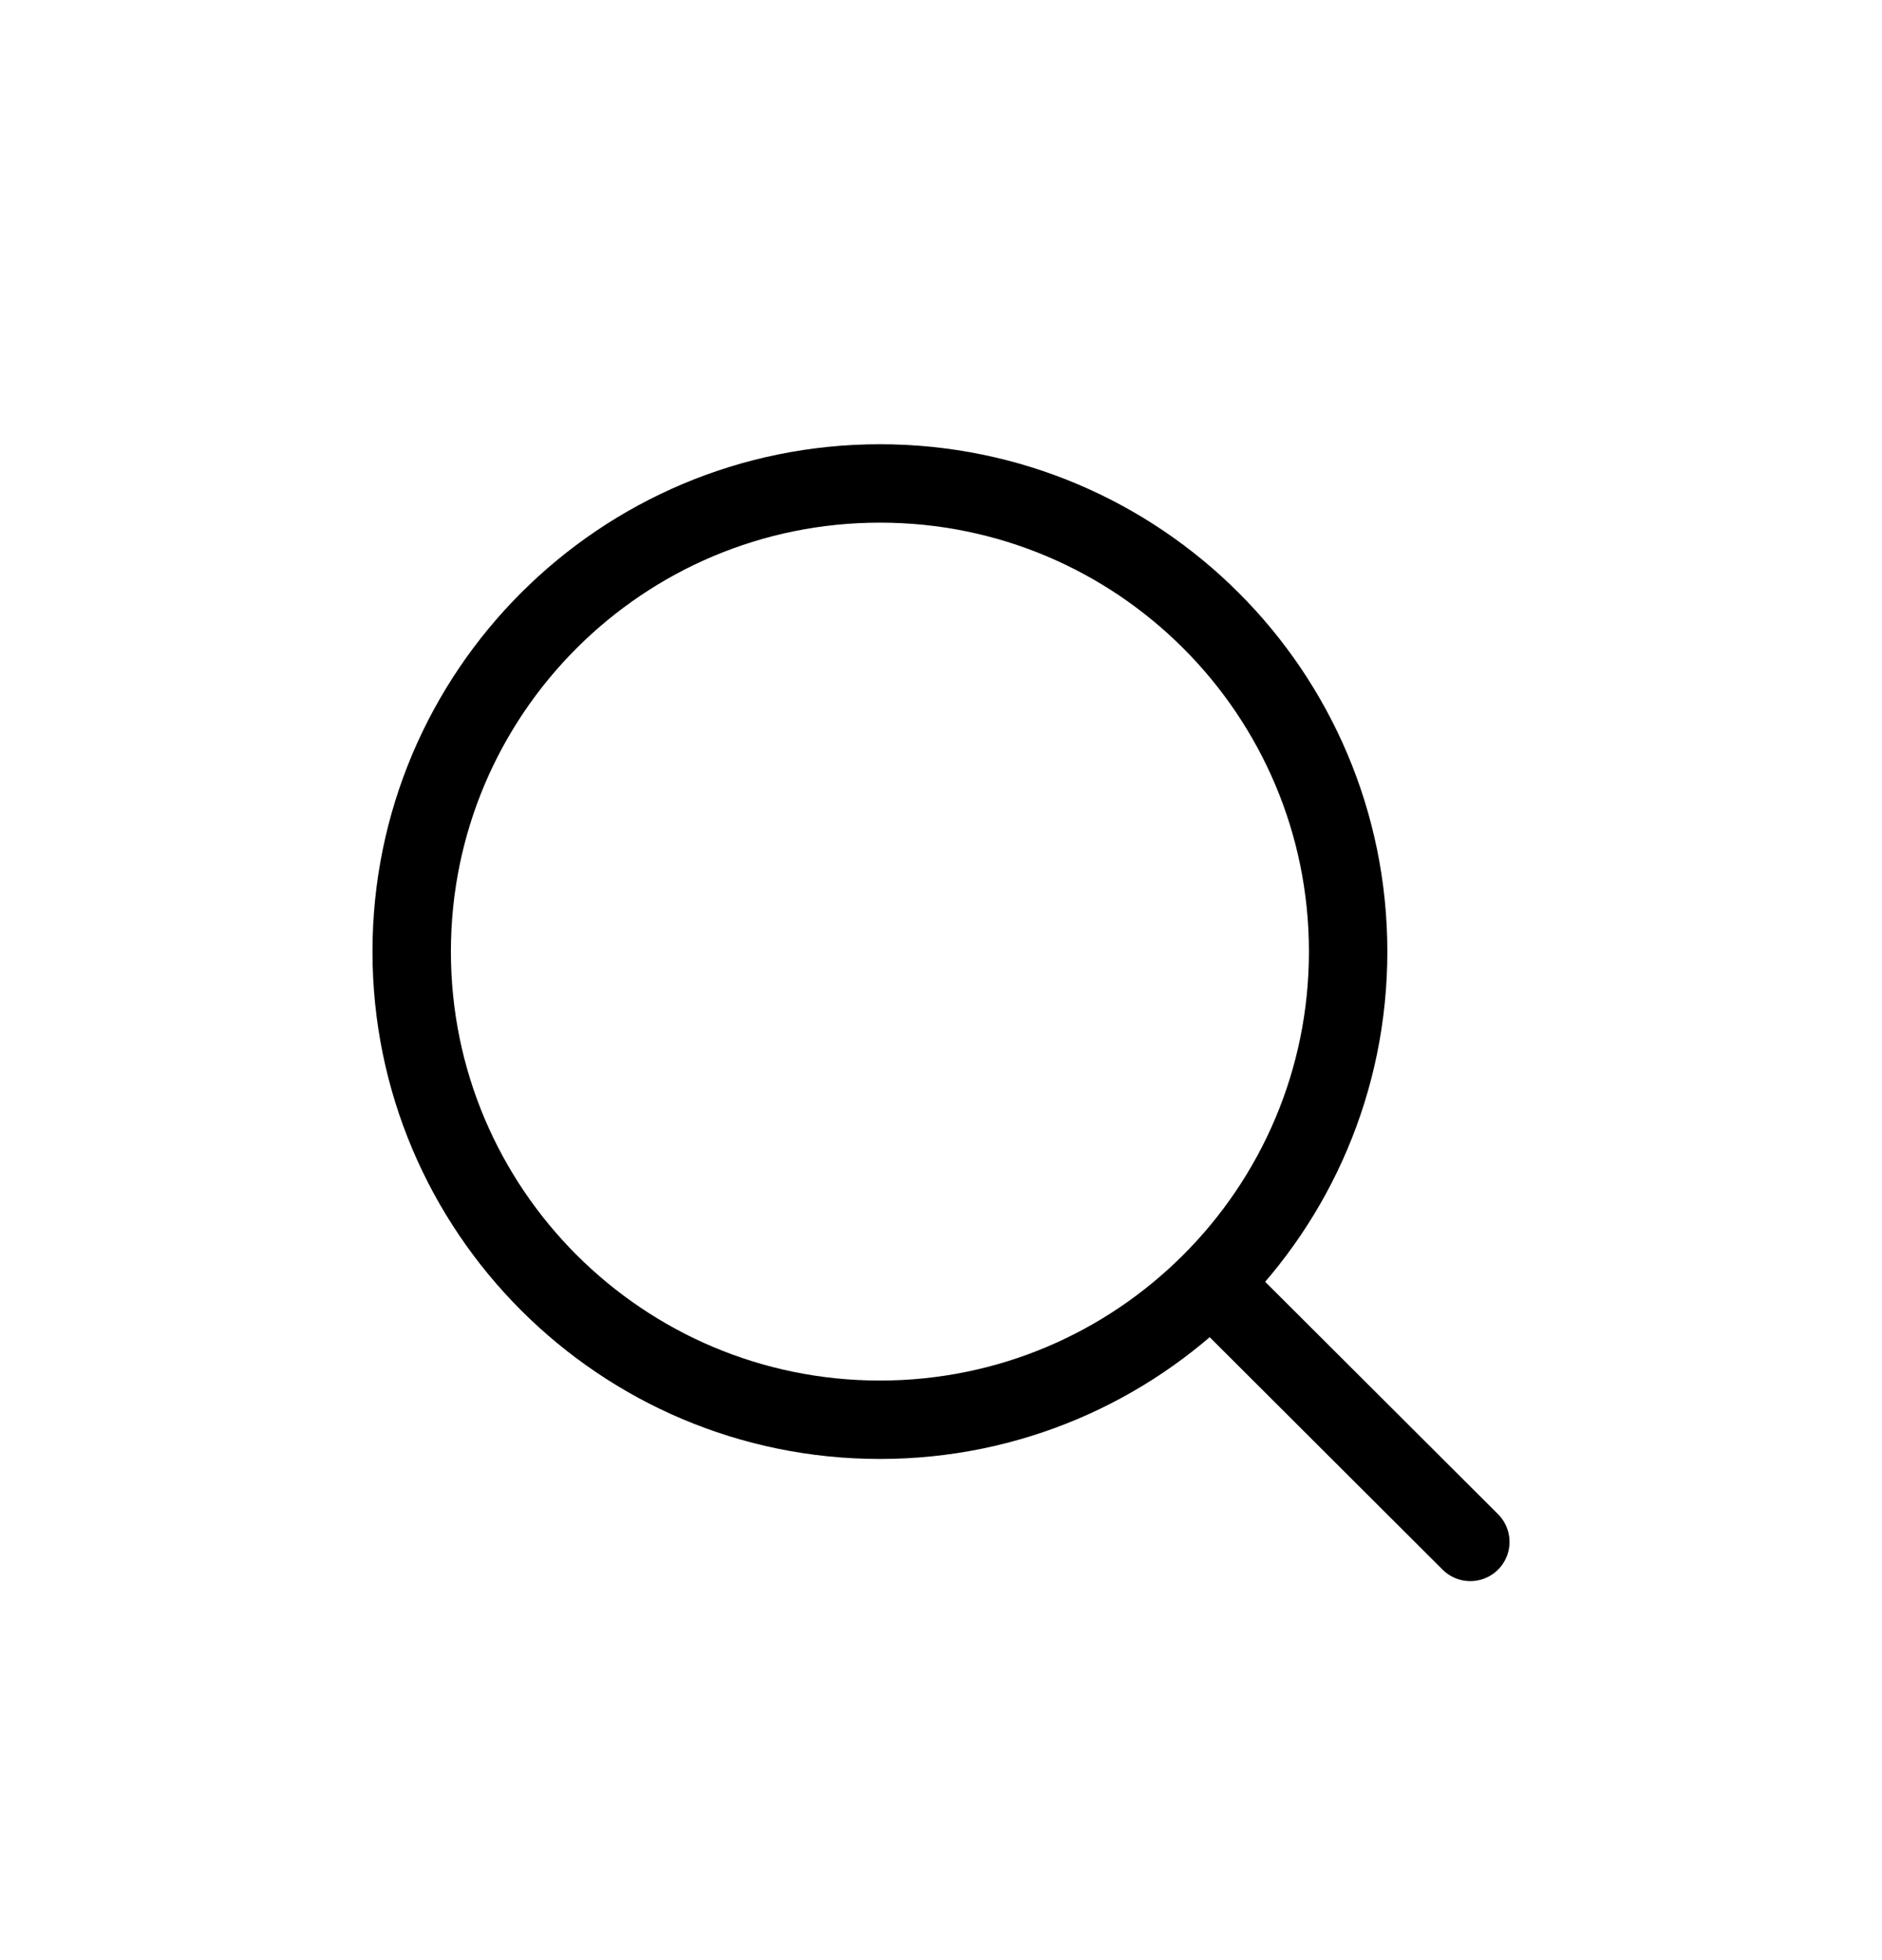
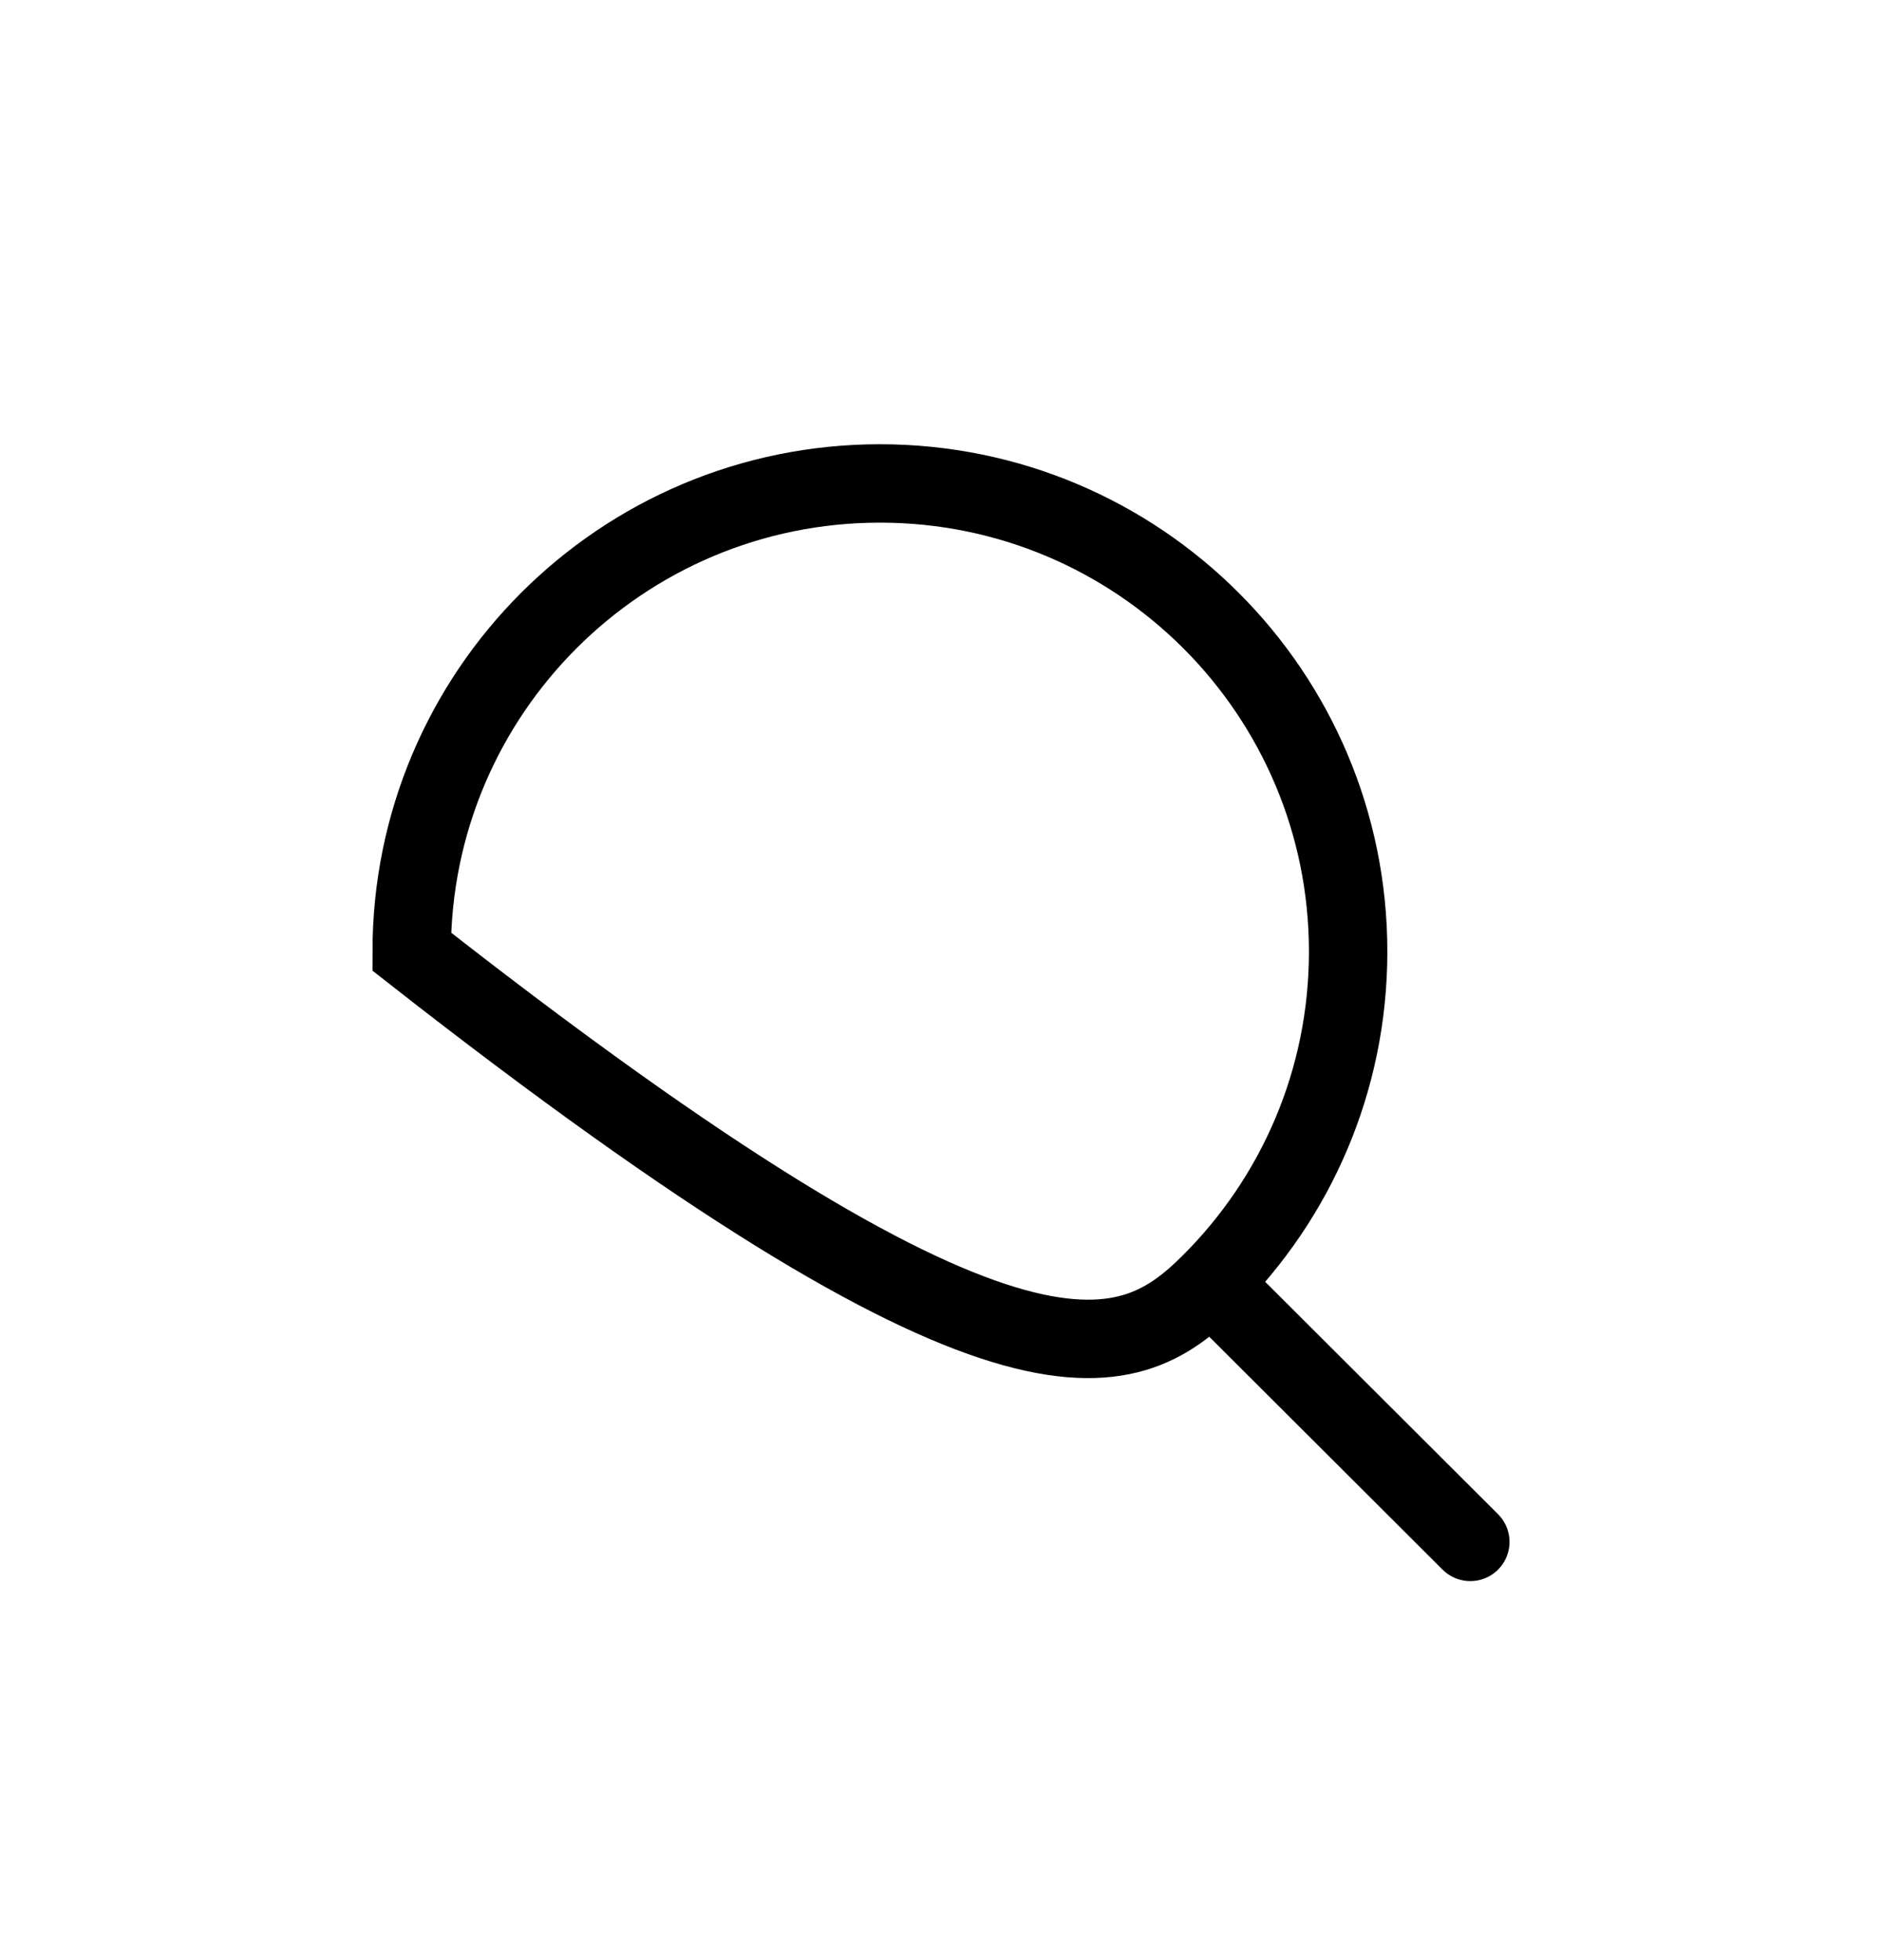
<svg xmlns="http://www.w3.org/2000/svg" width="24" height="25" viewBox="0 0 24 25" fill="none">
-   <path d="M18.75 19.666L15.44 16.362M15.44 16.362C16.523 15.281 17.192 13.787 17.192 12.137C17.192 8.839 14.519 6.166 11.221 6.166C7.923 6.166 5.25 8.839 5.25 12.137C5.25 15.434 7.923 18.108 11.221 18.108C12.868 18.108 14.36 17.441 15.44 16.362Z" stroke="black" stroke-linecap="round" />
+   <path d="M18.75 19.666L15.44 16.362M15.44 16.362C16.523 15.281 17.192 13.787 17.192 12.137C17.192 8.839 14.519 6.166 11.221 6.166C7.923 6.166 5.25 8.839 5.25 12.137C12.868 18.108 14.36 17.441 15.44 16.362Z" stroke="black" stroke-linecap="round" />
</svg>